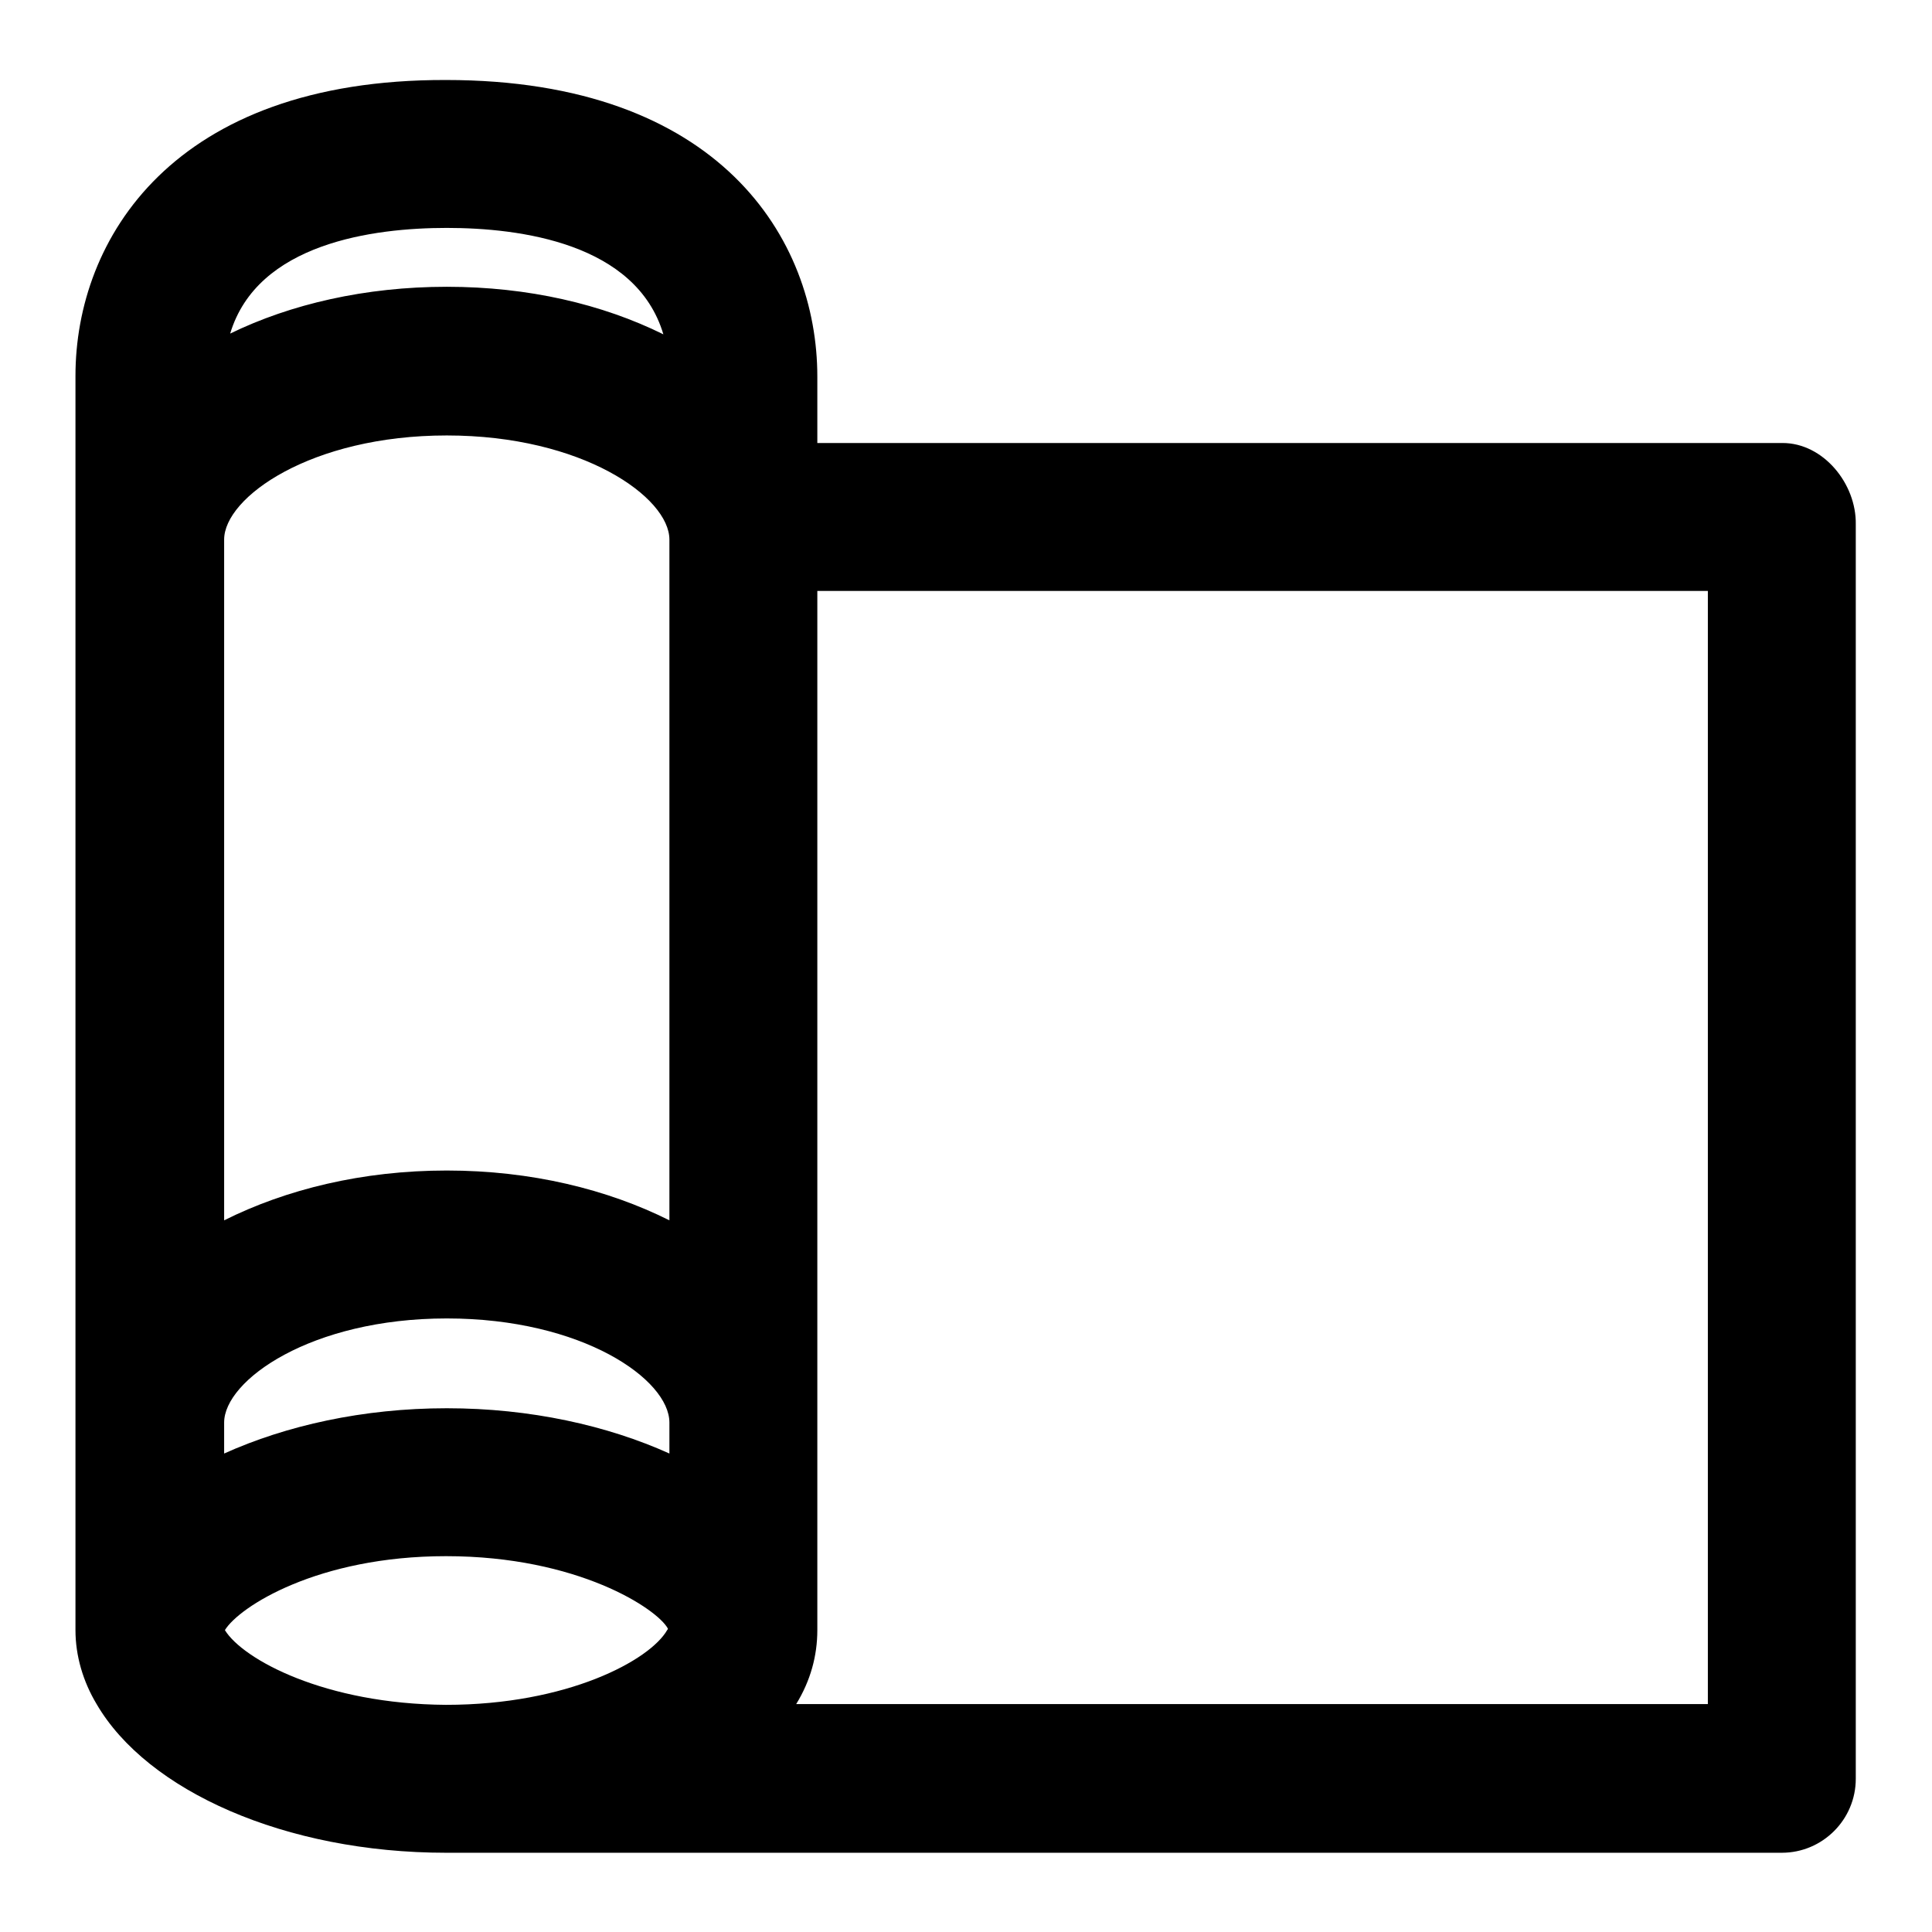
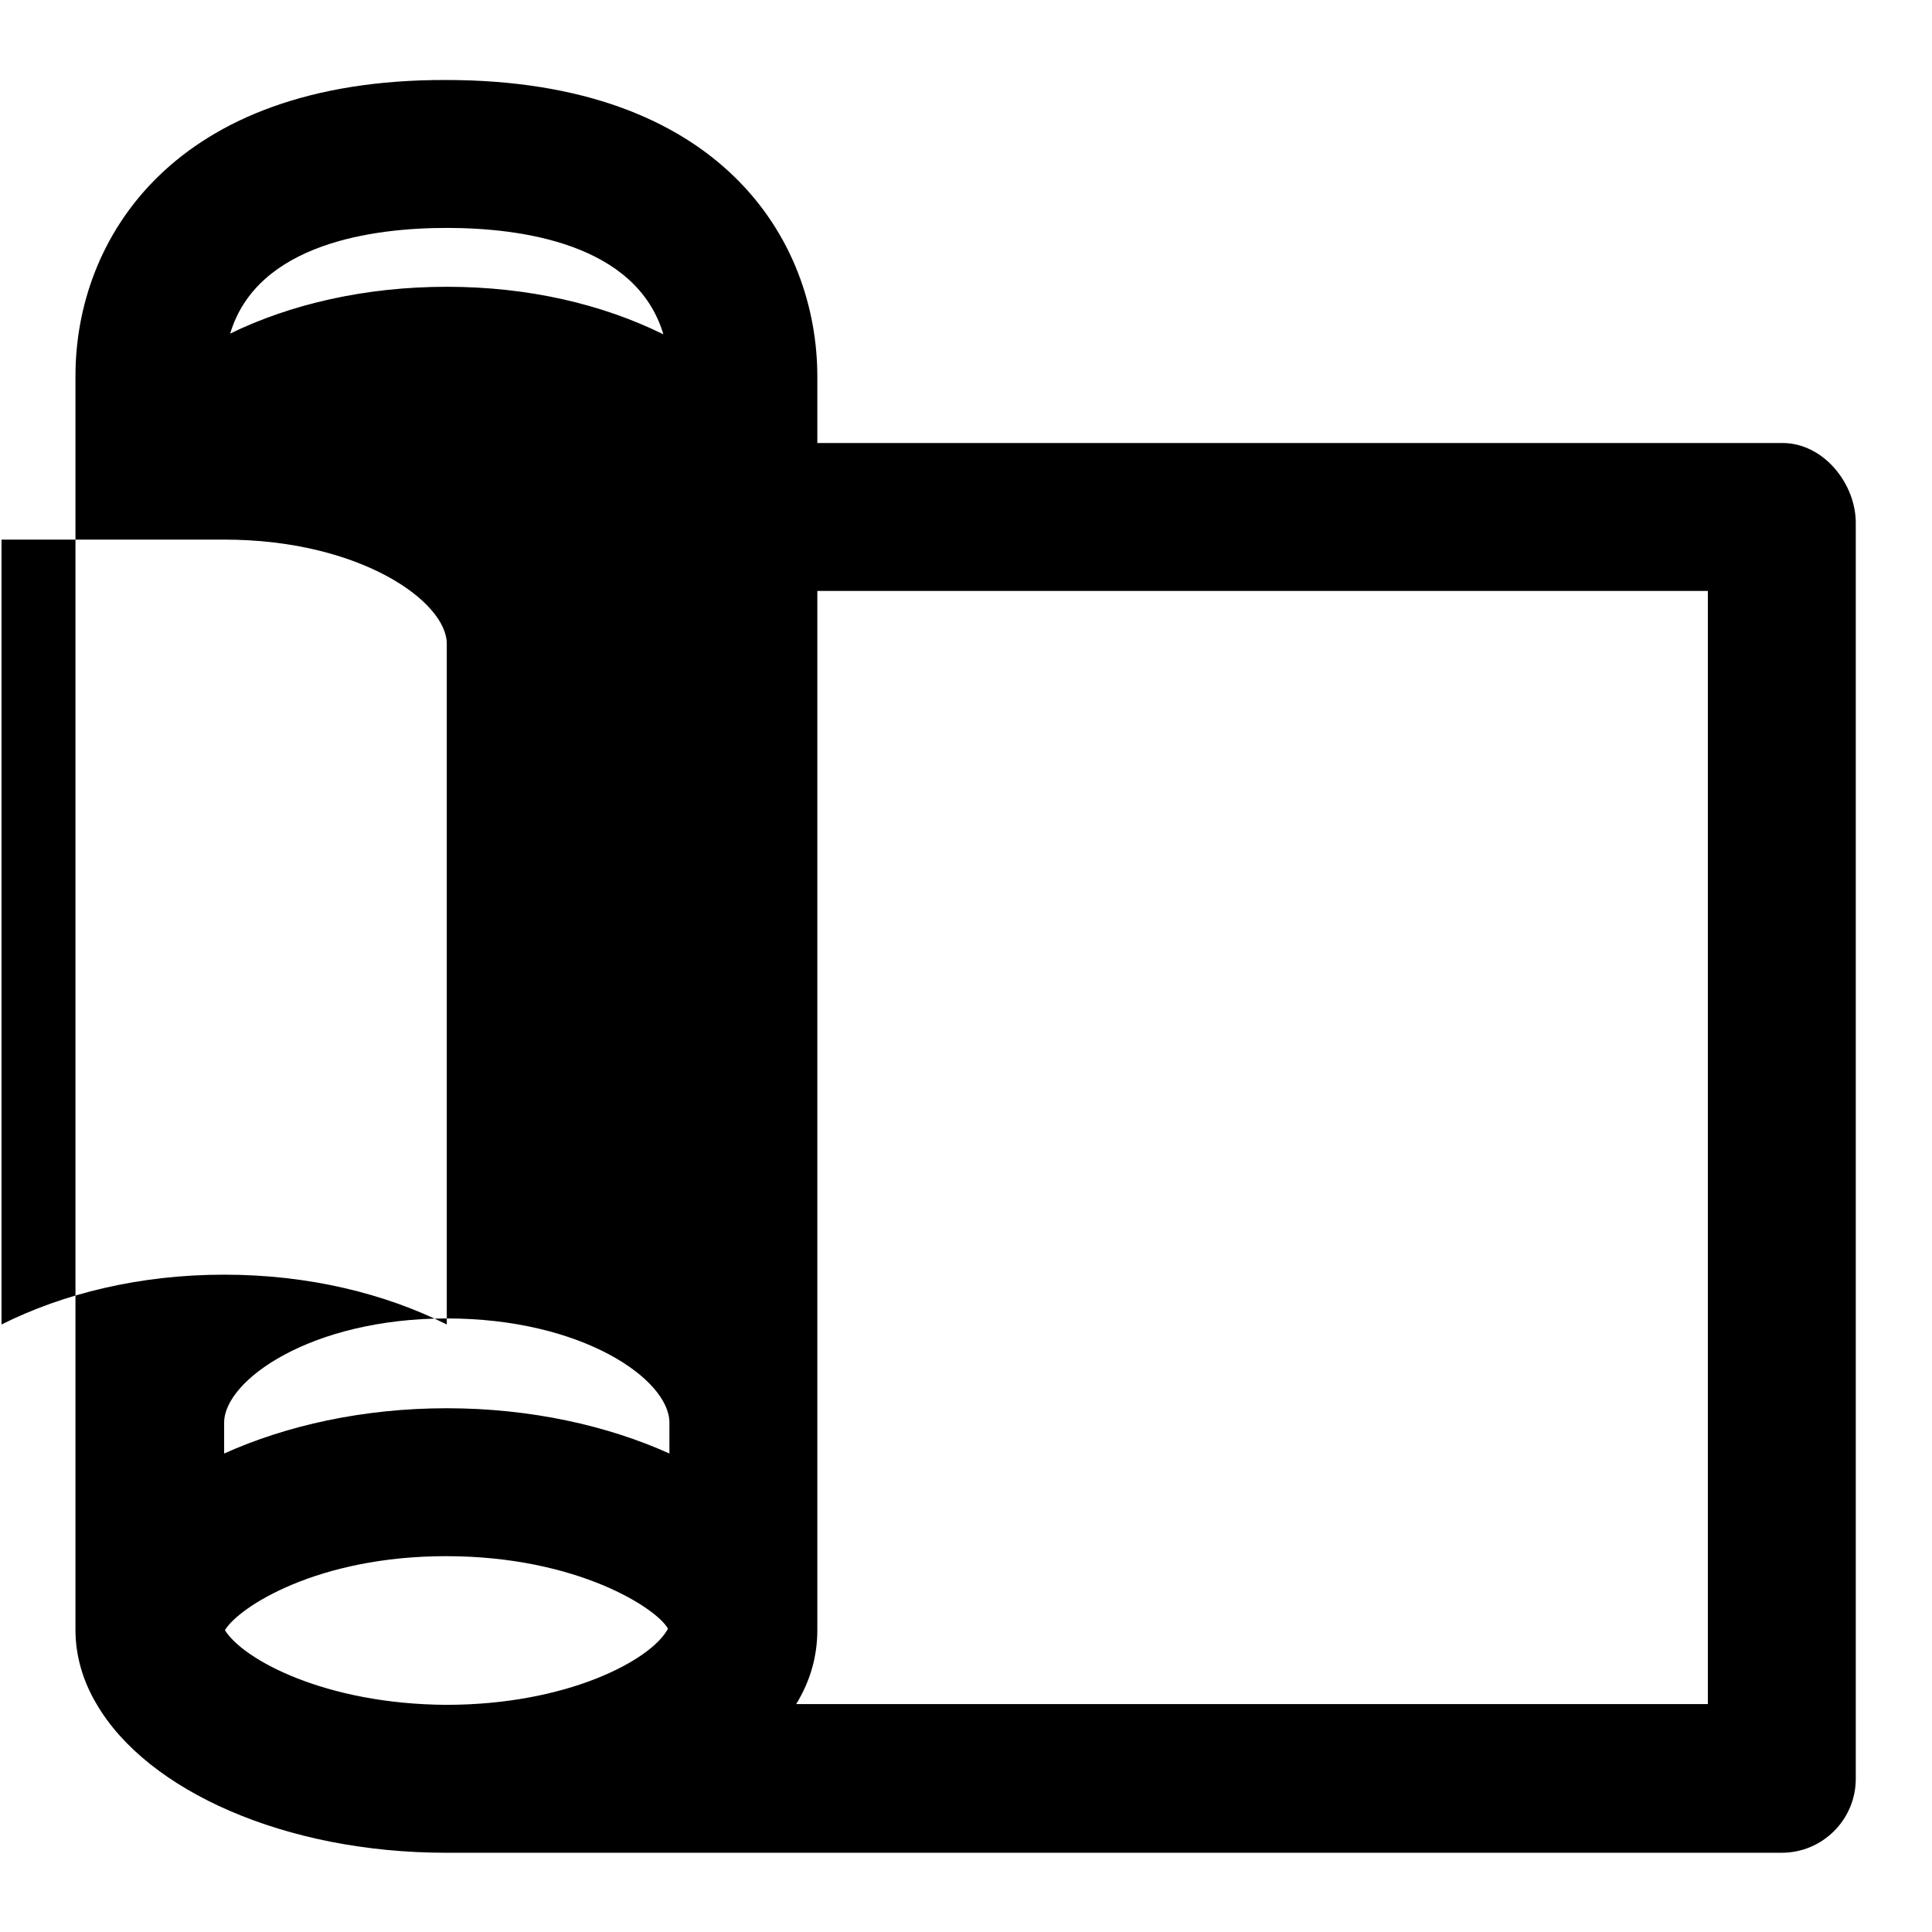
<svg xmlns="http://www.w3.org/2000/svg" version="1.1" x="0px" y="0px" viewBox="0 0 256 256" enable-background="new 0 0 256 256" xml:space="preserve">
  <g>
    <g>
-       <path fill="#000000" d="M236.2,58.7H108.3v-8.8c0-18.2-12.9-39.3-49.2-39.3C22.9,10.5,10,31.7,10,49.8V216c0,3.4,1,6.8,2.8,9.8c6.7,11.5,25,19.7,46.3,19.7h177c5.4,0,9.8-4.4,9.8-9.8V69.5C246,64.1,241.6,58.7,236.2,58.7z M29.7,71.5c0-5.6,11.5-13.8,29.5-13.8c18,0,29.5,8.2,29.5,13.8v90.2c-8.2-4.1-18.3-6.6-29.5-6.6c-11.2,0-21.3,2.5-29.5,6.6V71.5z M29.7,188.5c0-5.6,11.5-13.8,29.5-13.8c18,0,29.5,8.1,29.5,13.8v4.1c-8.2-3.7-18.4-6-29.5-6c-11.1,0-21.3,2.3-29.5,6V188.5z M59.2,30.2c9.7,0,25.1,2,28.7,14.1C79.8,40.3,70,38,59.2,38c-10.8,0-20.7,2.3-28.7,6.2C34.1,32.2,49.5,30.2,59.2,30.2z M29.8,216C29.8,215.9,29.8,215.9,29.8,216c1.9-3.1,12.3-9.8,29.3-9.8c17.5,0,28,7,29.4,9.6c0,0.1-0.1,0.2-0.1,0.2c-2.3,4-13.2,9.9-29.3,9.9C43.1,225.8,32.2,219.9,29.8,216z M226.3,225.8H105.5c1.9-3.1,2.8-6.4,2.8-9.8V78.3h118V225.8z" />
+       <path fill="#000000" d="M236.2,58.7H108.3v-8.8c0-18.2-12.9-39.3-49.2-39.3C22.9,10.5,10,31.7,10,49.8V216c0,3.4,1,6.8,2.8,9.8c6.7,11.5,25,19.7,46.3,19.7h177c5.4,0,9.8-4.4,9.8-9.8V69.5C246,64.1,241.6,58.7,236.2,58.7z M29.7,71.5c18,0,29.5,8.2,29.5,13.8v90.2c-8.2-4.1-18.3-6.6-29.5-6.6c-11.2,0-21.3,2.5-29.5,6.6V71.5z M29.7,188.5c0-5.6,11.5-13.8,29.5-13.8c18,0,29.5,8.1,29.5,13.8v4.1c-8.2-3.7-18.4-6-29.5-6c-11.1,0-21.3,2.3-29.5,6V188.5z M59.2,30.2c9.7,0,25.1,2,28.7,14.1C79.8,40.3,70,38,59.2,38c-10.8,0-20.7,2.3-28.7,6.2C34.1,32.2,49.5,30.2,59.2,30.2z M29.8,216C29.8,215.9,29.8,215.9,29.8,216c1.9-3.1,12.3-9.8,29.3-9.8c17.5,0,28,7,29.4,9.6c0,0.1-0.1,0.2-0.1,0.2c-2.3,4-13.2,9.9-29.3,9.9C43.1,225.8,32.2,219.9,29.8,216z M226.3,225.8H105.5c1.9-3.1,2.8-6.4,2.8-9.8V78.3h118V225.8z" />
    </g>
  </g>
</svg>